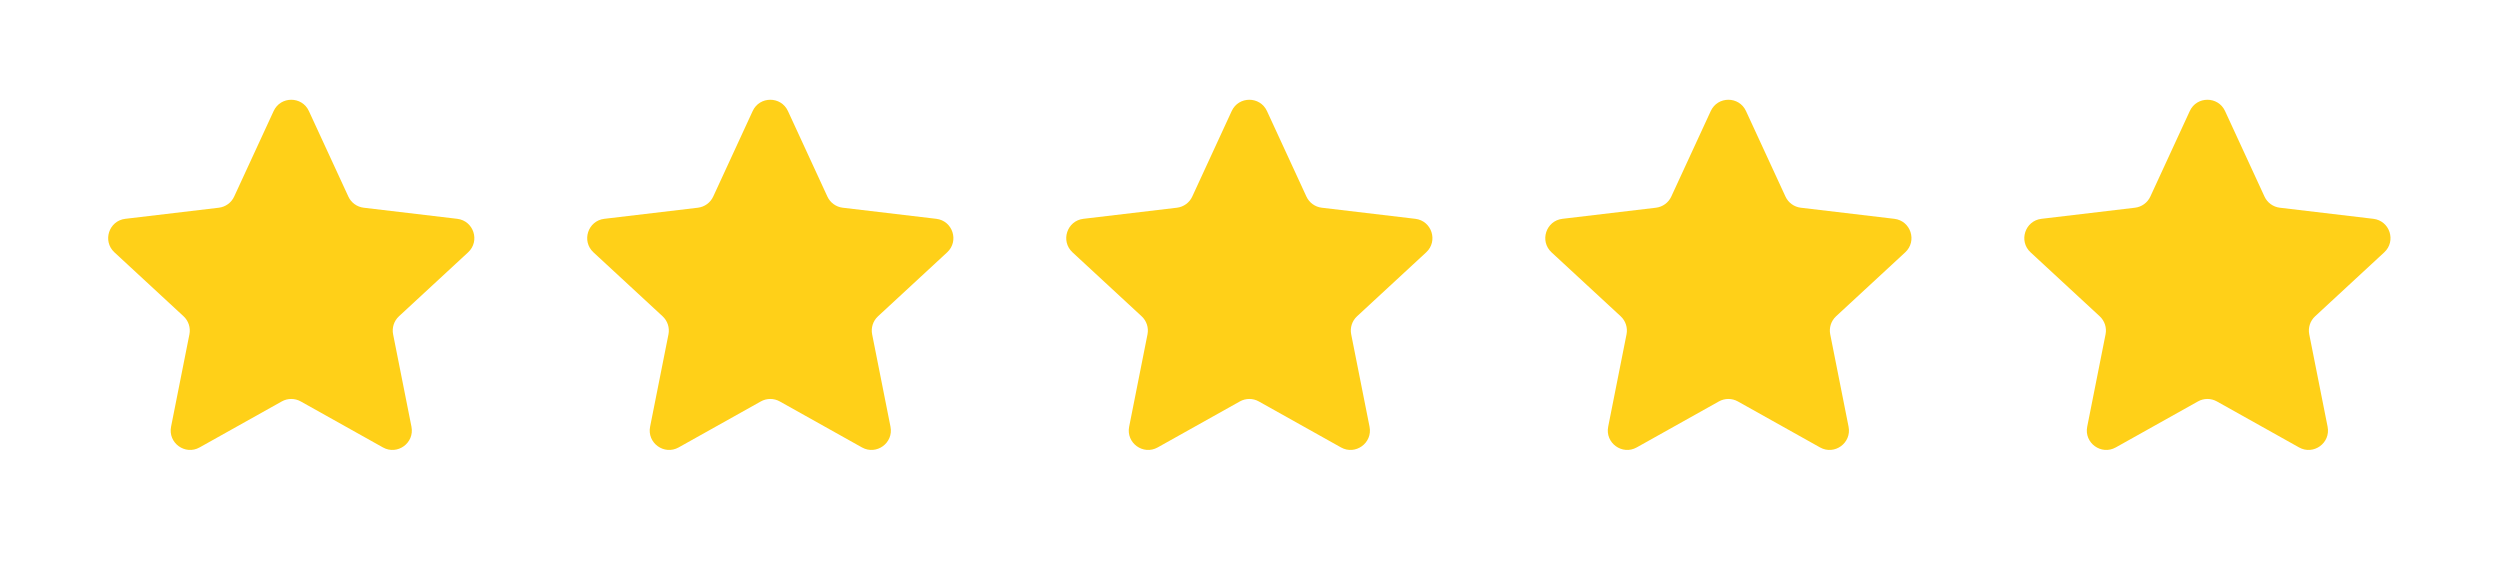
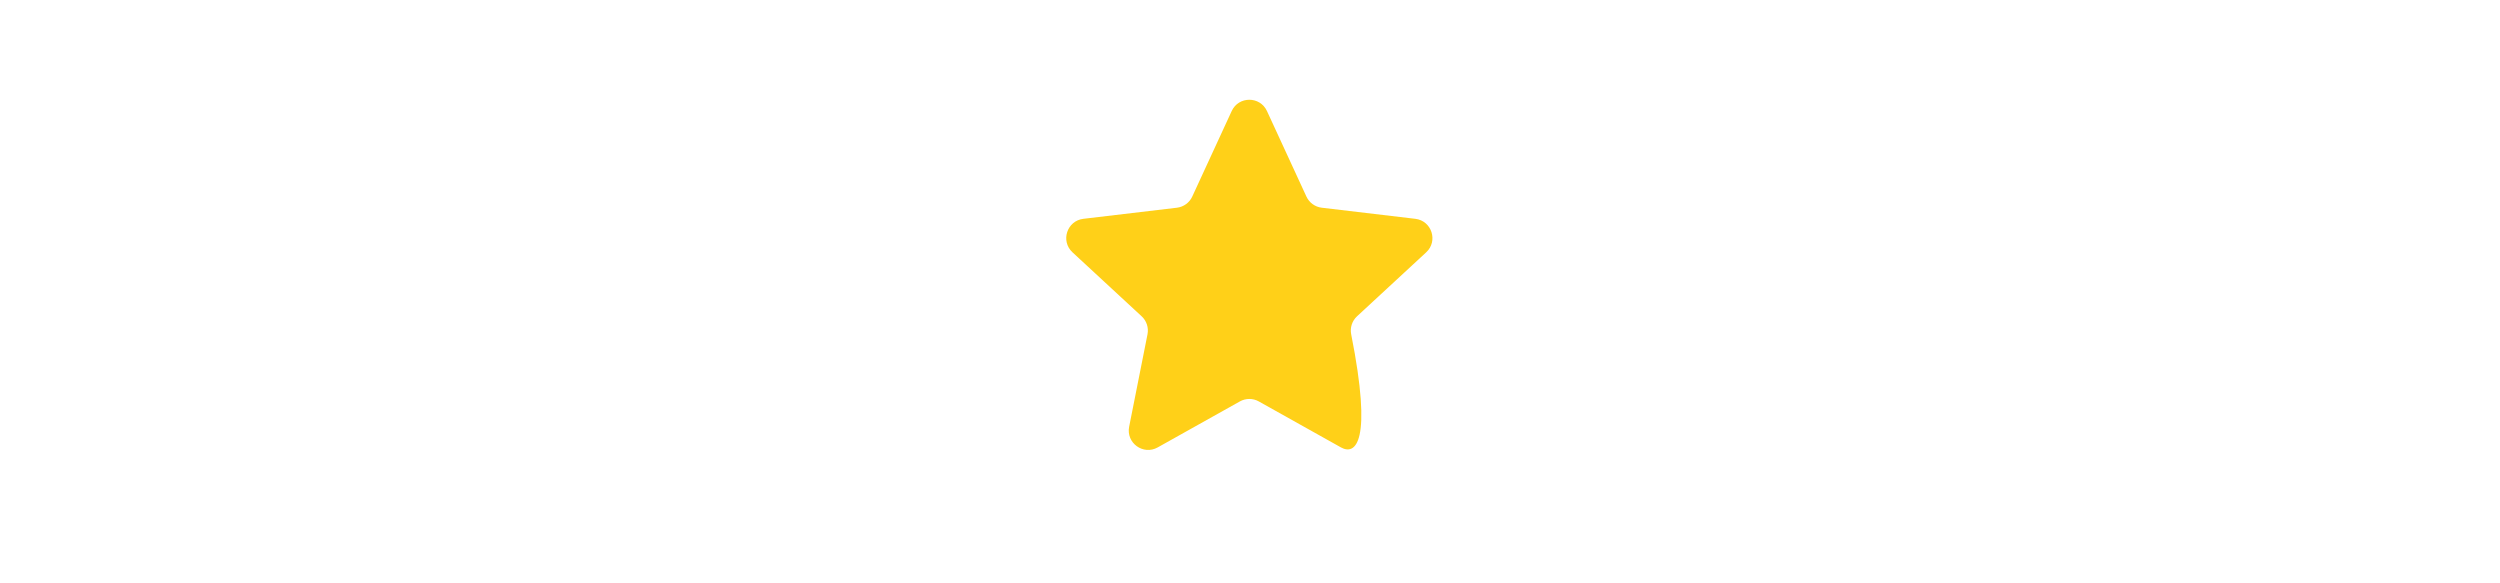
<svg xmlns="http://www.w3.org/2000/svg" width="103" height="24" viewBox="0 0 103 24" fill="none">
-   <path d="M11.274 4.575C11.559 3.955 12.441 3.955 12.726 4.575L14.352 8.098C14.468 8.351 14.708 8.525 14.984 8.558L18.837 9.015C19.515 9.095 19.787 9.933 19.286 10.396L16.437 13.031C16.233 13.22 16.142 13.501 16.196 13.774L16.952 17.58C17.085 18.25 16.372 18.767 15.777 18.434L12.391 16.539C12.148 16.403 11.852 16.403 11.609 16.539L8.223 18.434C7.628 18.767 6.915 18.25 7.048 17.58L7.804 13.774C7.858 13.501 7.767 13.22 7.563 13.031L4.714 10.396C4.213 9.933 4.485 9.095 5.163 9.015L9.016 8.558C9.292 8.525 9.532 8.351 9.648 8.098L11.274 4.575Z" fill="#FFD018" />
-   <path d="M31.01 4.575C31.296 3.955 32.177 3.955 32.463 4.575L34.088 8.098C34.205 8.351 34.444 8.525 34.72 8.558L38.574 9.015C39.251 9.095 39.524 9.933 39.023 10.396L36.174 13.031C35.969 13.22 35.878 13.501 35.932 13.774L36.688 17.58C36.821 18.25 36.109 18.767 35.513 18.434L32.127 16.539C31.884 16.403 31.588 16.403 31.346 16.539L27.96 18.434C27.364 18.767 26.651 18.25 26.784 17.58L27.541 13.774C27.595 13.501 27.503 13.22 27.299 13.031L24.45 10.396C23.949 9.933 24.221 9.095 24.899 9.015L28.752 8.558C29.029 8.525 29.268 8.351 29.385 8.098L31.01 4.575Z" fill="#FFD018" />
-   <path d="M50.746 4.575C51.032 3.955 51.913 3.955 52.199 4.575L53.824 8.098C53.941 8.351 54.18 8.525 54.457 8.558L58.31 9.015C58.988 9.095 59.26 9.933 58.759 10.396L55.91 13.031C55.706 13.22 55.614 13.501 55.669 13.774L56.425 17.58C56.558 18.25 55.845 18.767 55.249 18.434L51.863 16.539C51.621 16.403 51.325 16.403 51.082 16.539L47.696 18.434C47.1 18.767 46.388 18.25 46.521 17.58L47.277 13.774C47.331 13.501 47.24 13.22 47.035 13.031L44.187 10.396C43.685 9.933 43.958 9.095 44.636 9.015L48.489 8.558C48.765 8.525 49.005 8.351 49.121 8.098L50.746 4.575Z" fill="#FFD018" />
-   <path d="M70.483 4.575C70.769 3.955 71.65 3.955 71.935 4.575L73.561 8.098C73.677 8.351 73.917 8.525 74.193 8.558L78.046 9.015C78.724 9.095 78.996 9.933 78.495 10.396L75.646 13.031C75.442 13.22 75.351 13.501 75.405 13.774L76.161 17.58C76.294 18.25 75.581 18.767 74.986 18.434L71.6 16.539C71.357 16.403 71.061 16.403 70.818 16.539L67.432 18.434C66.837 18.767 66.124 18.25 66.257 17.58L67.013 13.774C67.067 13.501 66.976 13.22 66.772 13.031L63.923 10.396C63.422 9.933 63.694 9.095 64.372 9.015L68.225 8.558C68.501 8.525 68.741 8.351 68.857 8.098L70.483 4.575Z" fill="#FFD018" />
-   <path d="M90.219 4.575C90.505 3.955 91.386 3.955 91.672 4.575L93.297 8.098C93.413 8.351 93.653 8.525 93.929 8.558L97.782 9.015C98.46 9.095 98.733 9.933 98.231 10.396L95.383 13.031C95.178 13.22 95.087 13.501 95.141 13.774L95.897 17.58C96.03 18.25 95.318 18.767 94.722 18.434L91.336 16.539C91.093 16.403 90.797 16.403 90.555 16.539L87.169 18.434C86.573 18.767 85.86 18.25 85.993 17.58L86.749 13.774C86.804 13.501 86.712 13.22 86.508 13.031L83.659 10.396C83.158 9.933 83.43 9.095 84.108 9.015L87.961 8.558C88.238 8.525 88.477 8.351 88.594 8.098L90.219 4.575Z" fill="#FFD018" />
+   <path d="M50.746 4.575C51.032 3.955 51.913 3.955 52.199 4.575L53.824 8.098C53.941 8.351 54.18 8.525 54.457 8.558L58.31 9.015C58.988 9.095 59.26 9.933 58.759 10.396L55.91 13.031C55.706 13.22 55.614 13.501 55.669 13.774C56.558 18.25 55.845 18.767 55.249 18.434L51.863 16.539C51.621 16.403 51.325 16.403 51.082 16.539L47.696 18.434C47.1 18.767 46.388 18.25 46.521 17.58L47.277 13.774C47.331 13.501 47.24 13.22 47.035 13.031L44.187 10.396C43.685 9.933 43.958 9.095 44.636 9.015L48.489 8.558C48.765 8.525 49.005 8.351 49.121 8.098L50.746 4.575Z" fill="#FFD018" />
</svg>